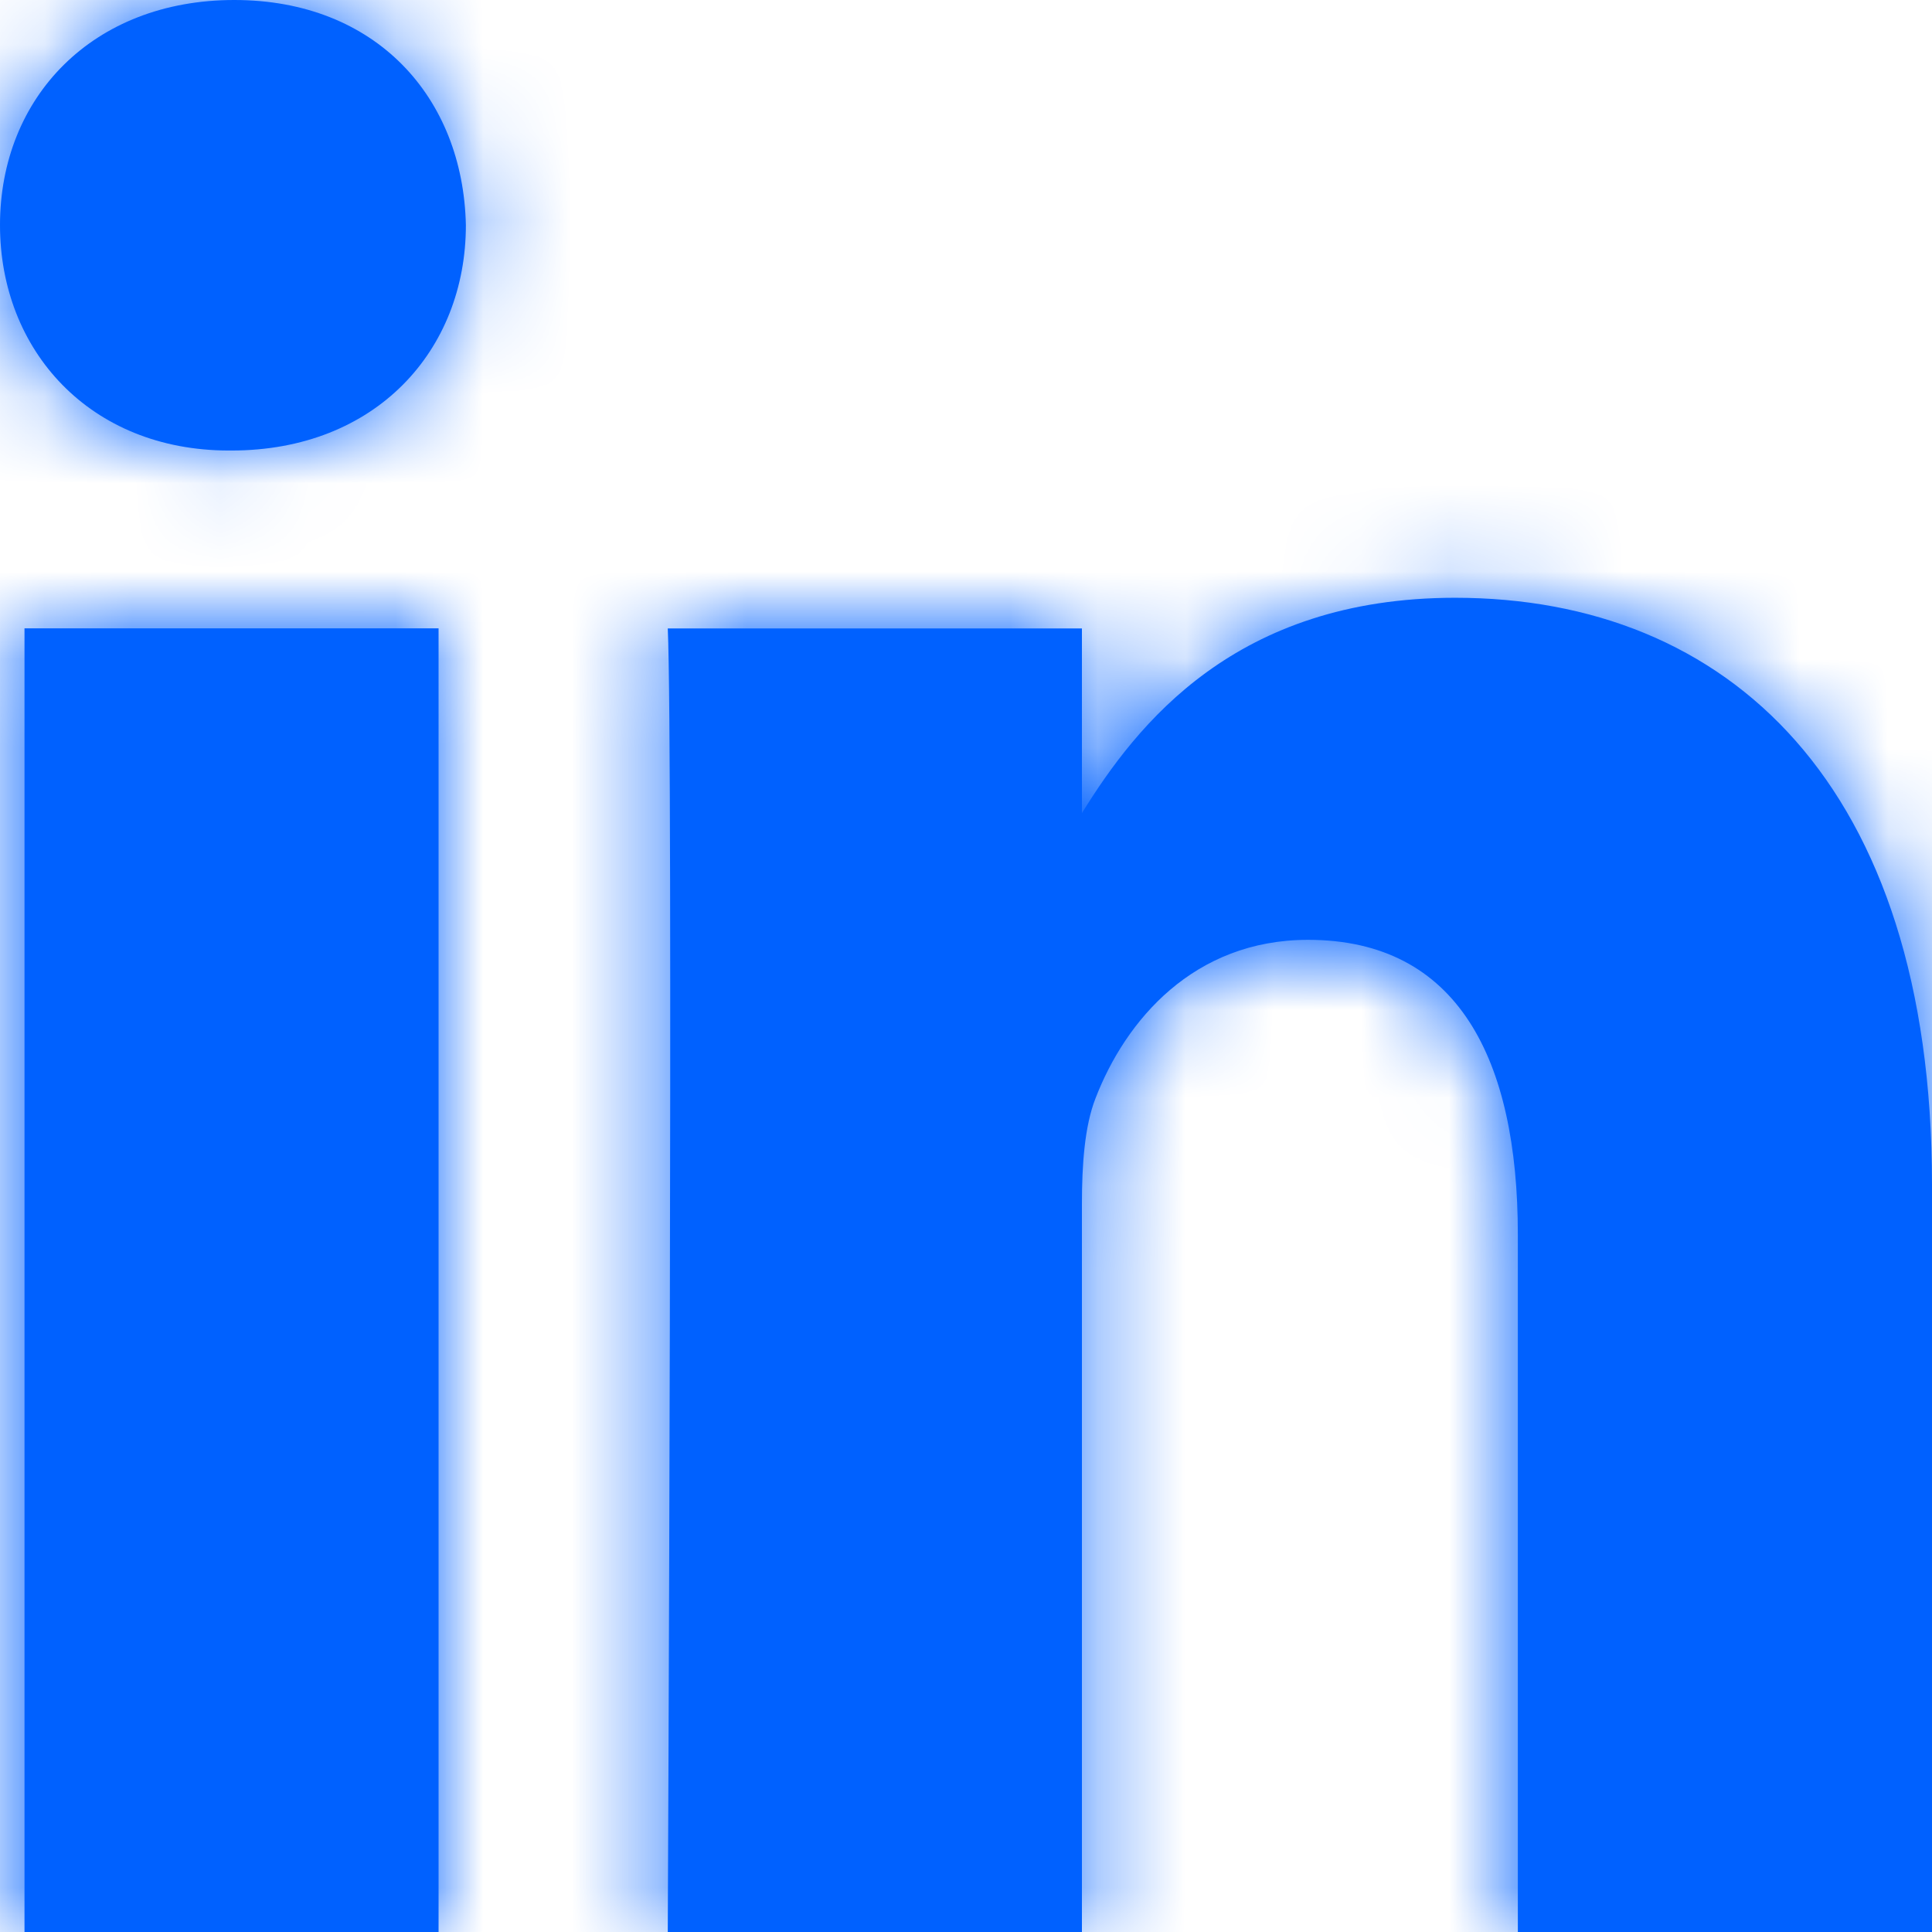
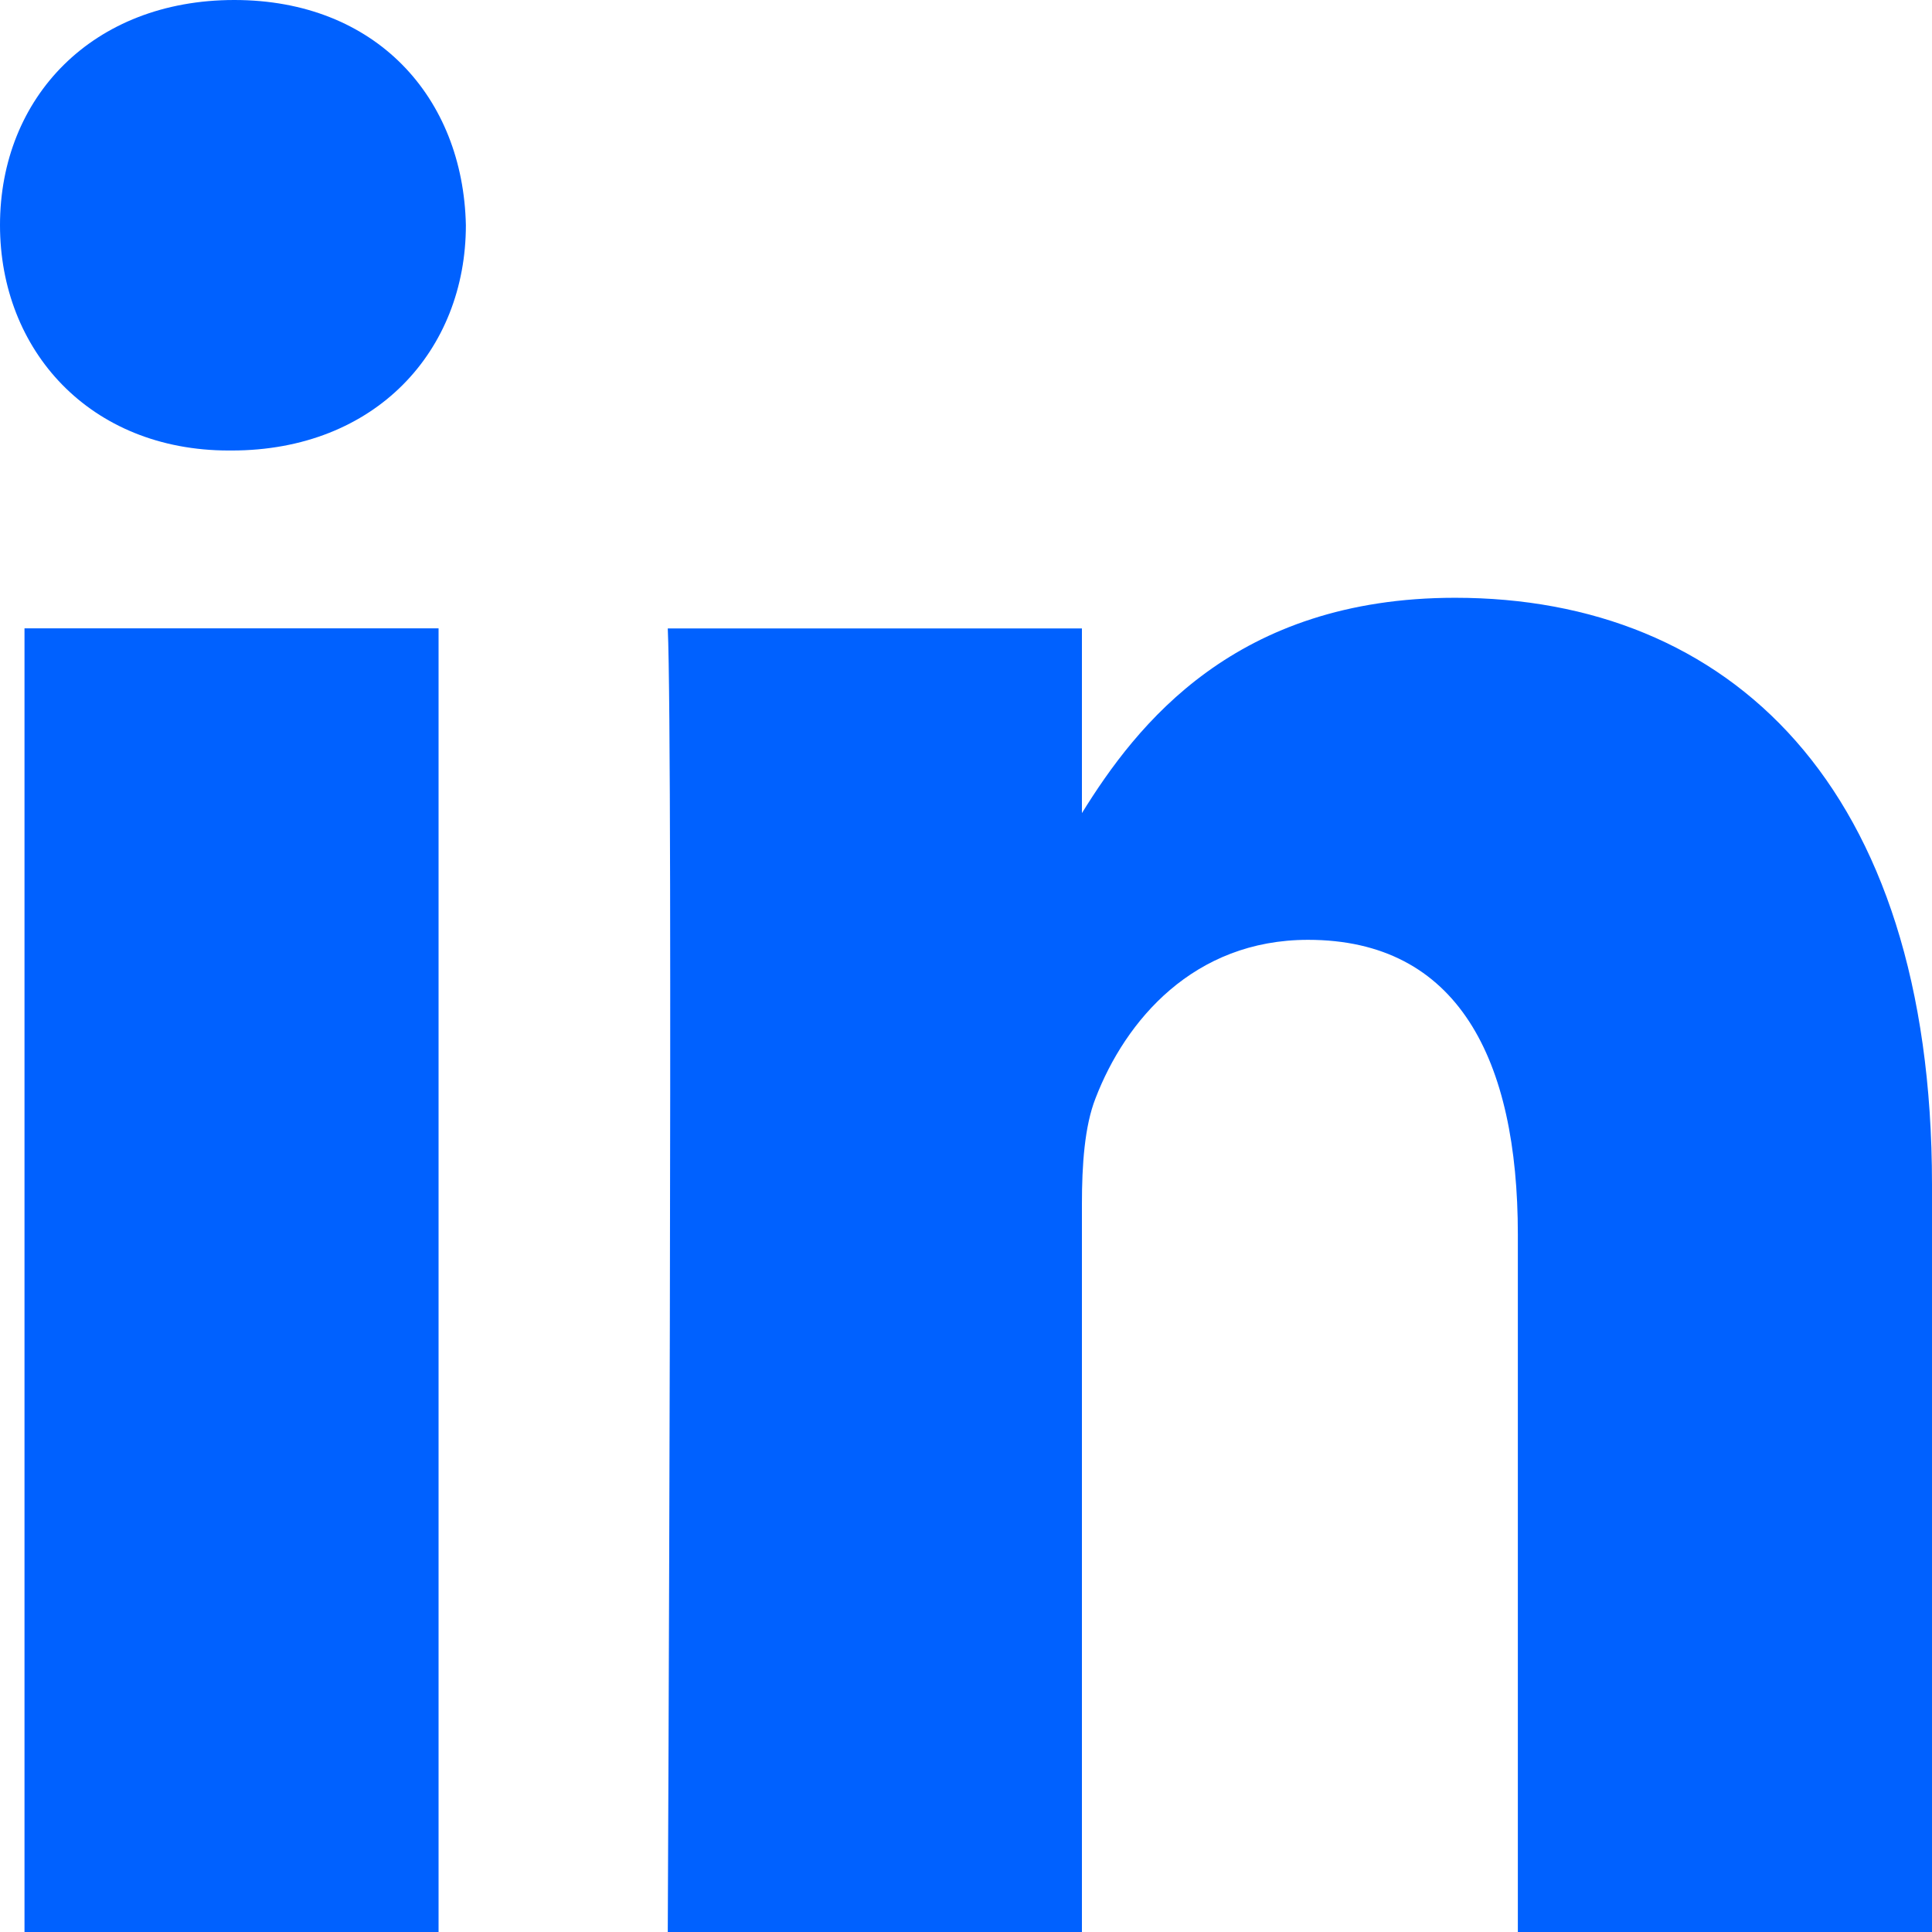
<svg xmlns="http://www.w3.org/2000/svg" xmlns:xlink="http://www.w3.org/1999/xlink" width="22px" height="22px" viewBox="0 0 22 22" version="1.1">
  <title>Icon/social/reseau/linkedin Copy 2</title>
  <defs>
    <path d="M0.279,22 L4.994,22 L4.994,7.155 L0.279,7.155 L0.279,22 Z M16.57,6.807 C14.067,6.807 12.946,8.248 12.32,9.259 L12.32,7.156 L7.604,7.156 C7.667,8.549 7.604,22 7.604,22 L12.32,22 L12.32,13.71 C12.32,13.266 12.35,12.824 12.475,12.506 C12.816,11.62 13.592,10.702 14.895,10.702 C16.602,10.702 17.284,12.063 17.284,14.058 L17.284,22 L22,22 L22,13.488 C22,8.929 19.674,6.807 16.57,6.807 M2.668,5.5067062e-14 C1.055,5.5067062e-14 1.45661261e-13,1.108 1.45661261e-13,2.564 C1.45661261e-13,3.989 1.023,5.13 2.606,5.13 L2.637,5.13 C4.281,5.13 5.305,3.989 5.305,2.564 C5.274,1.108 4.281,5.5067062e-14 2.668,5.5067062e-14" id="path-1" />
  </defs>
  <g id="FONCTIONNEL" stroke="none" stroke-width="1" fill="none" fill-rule="evenodd">
    <g id="PICTOS" transform="translate(-406, -63)">
      <g id="Color/grey/black-100-Copy-7" transform="translate(406, 63)">
        <mask id="mask-2" fill="white">
          <use xlink:href="#path-1" />
        </mask>
        <use id="Mask" fill="#0061FF" xlink:href="#path-1" />
        <g mask="url(#mask-2)" fill="#0061FF" id="Rectangle-Copy-3">
          <g transform="translate(-1, -1)">
-             <rect x="0" y="0" width="24" height="24" />
-           </g>
+             </g>
        </g>
      </g>
    </g>
  </g>
</svg>